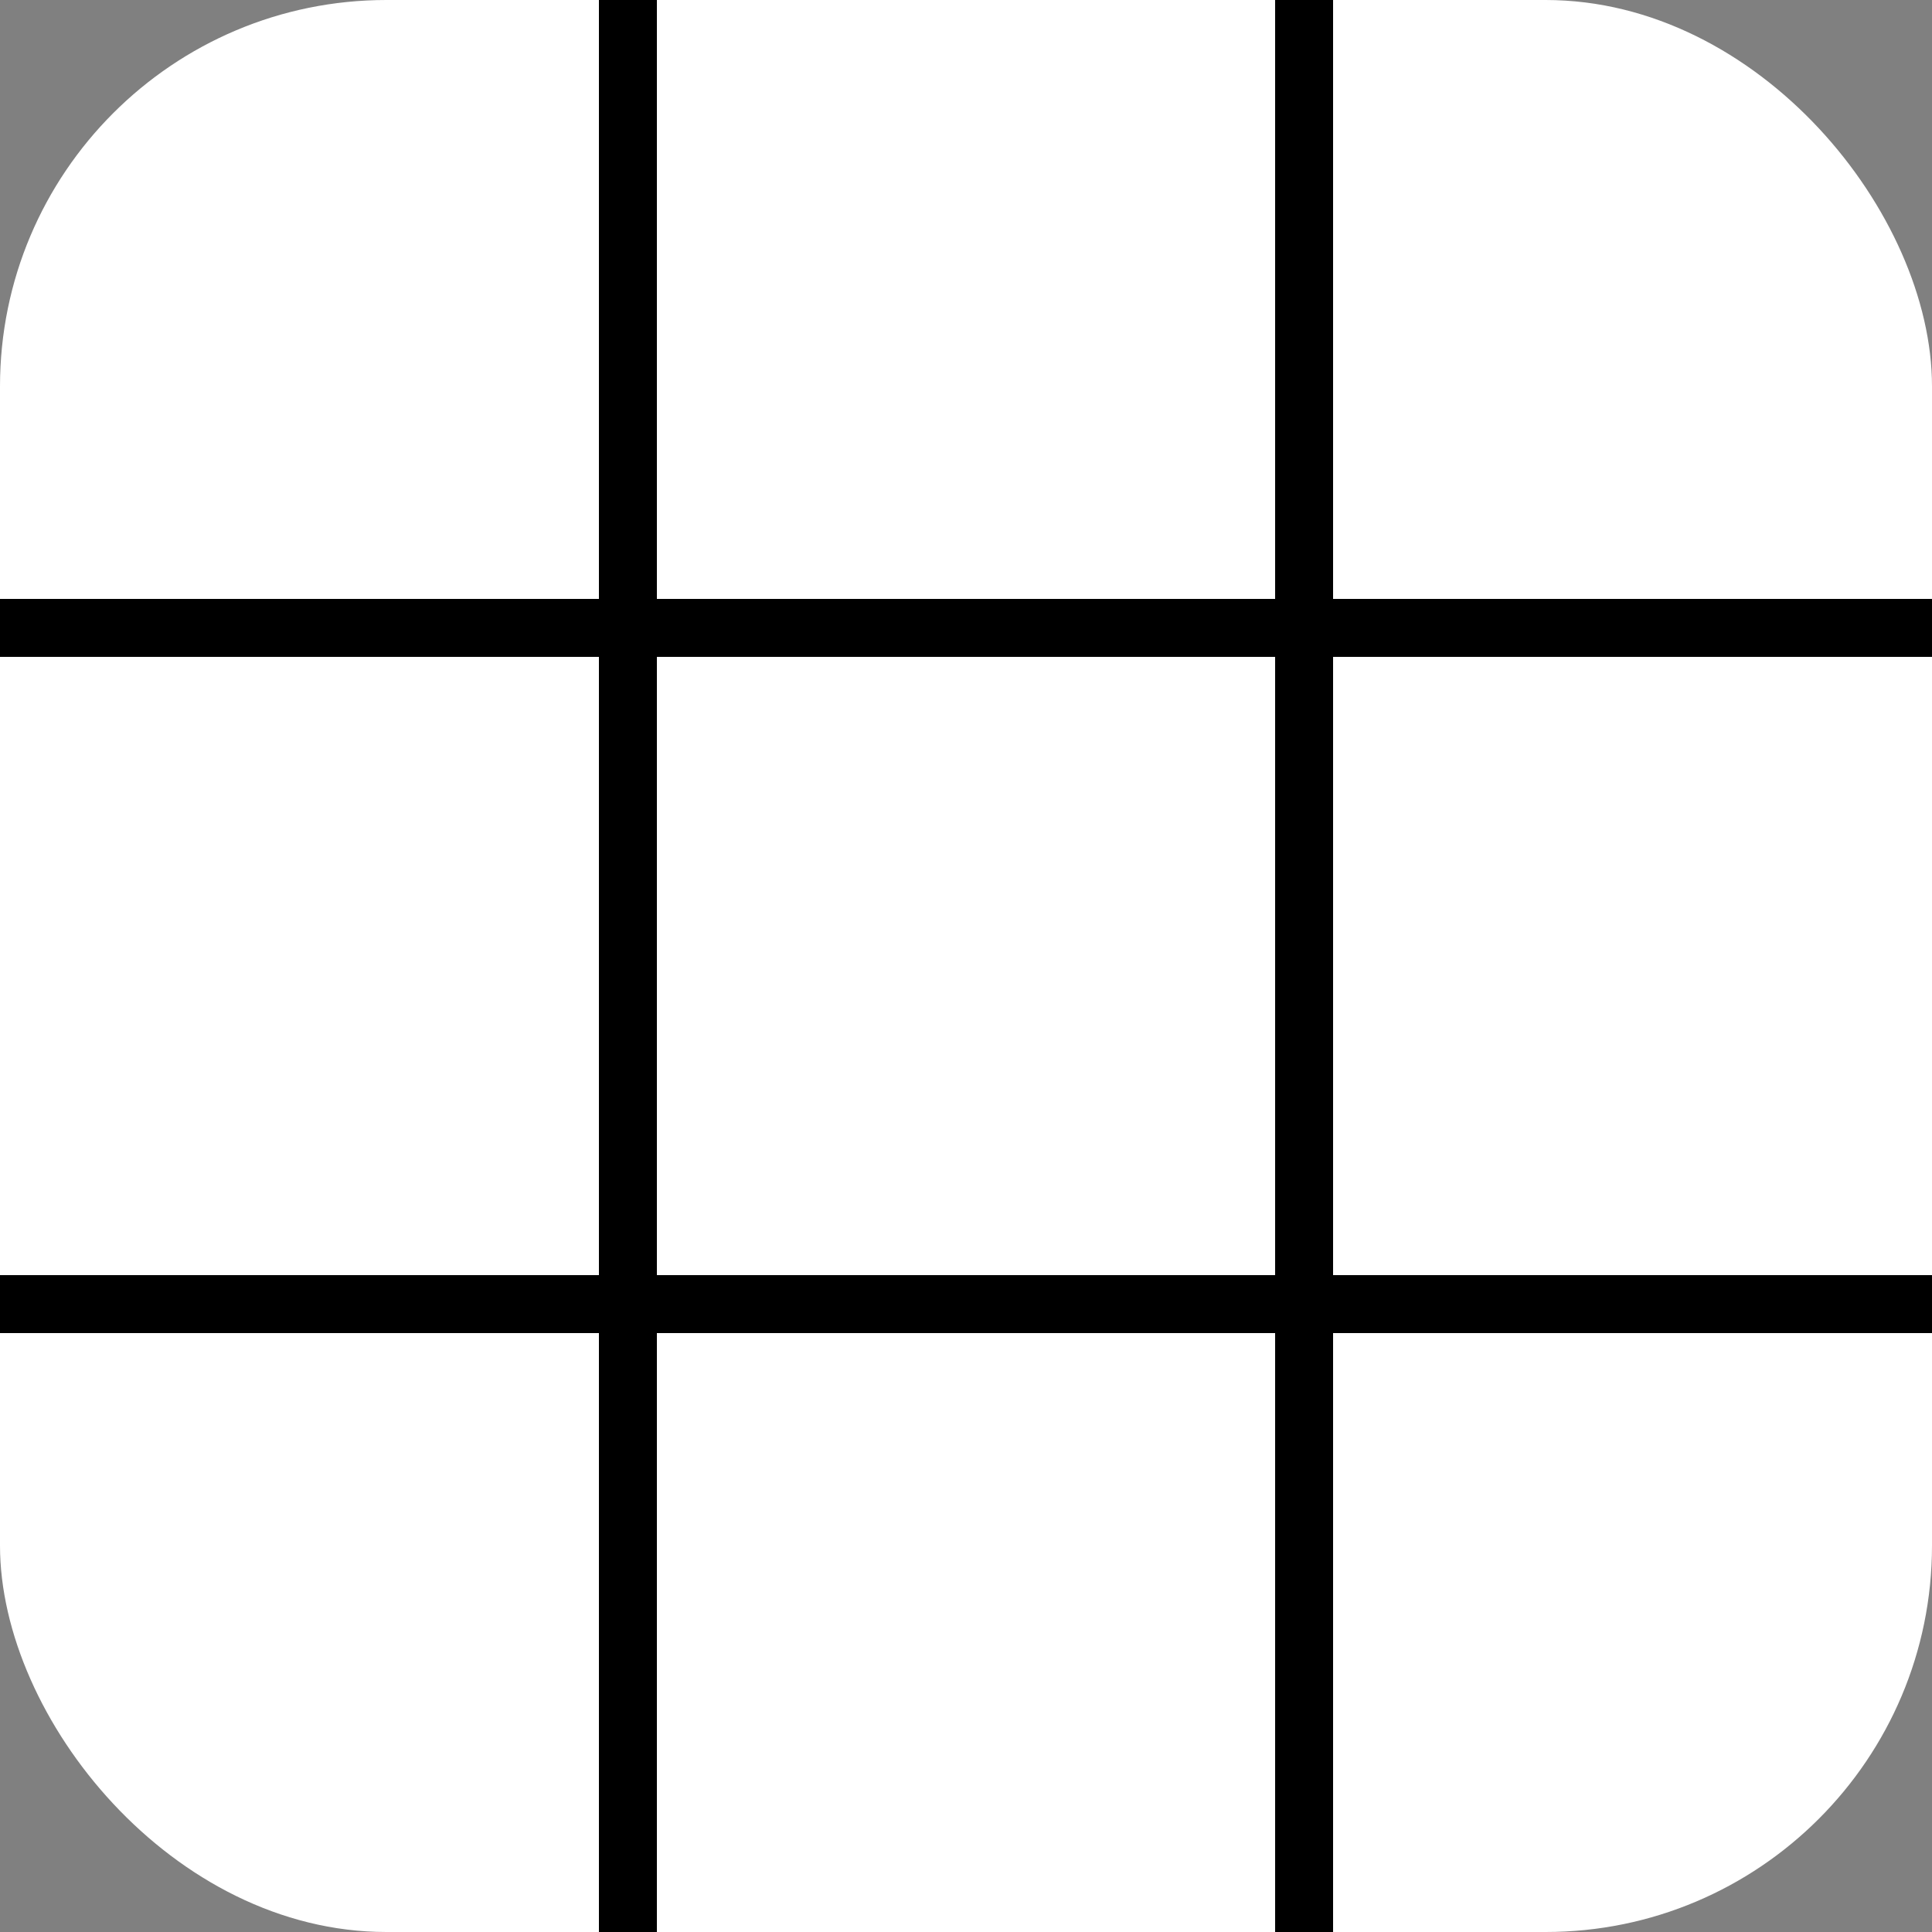
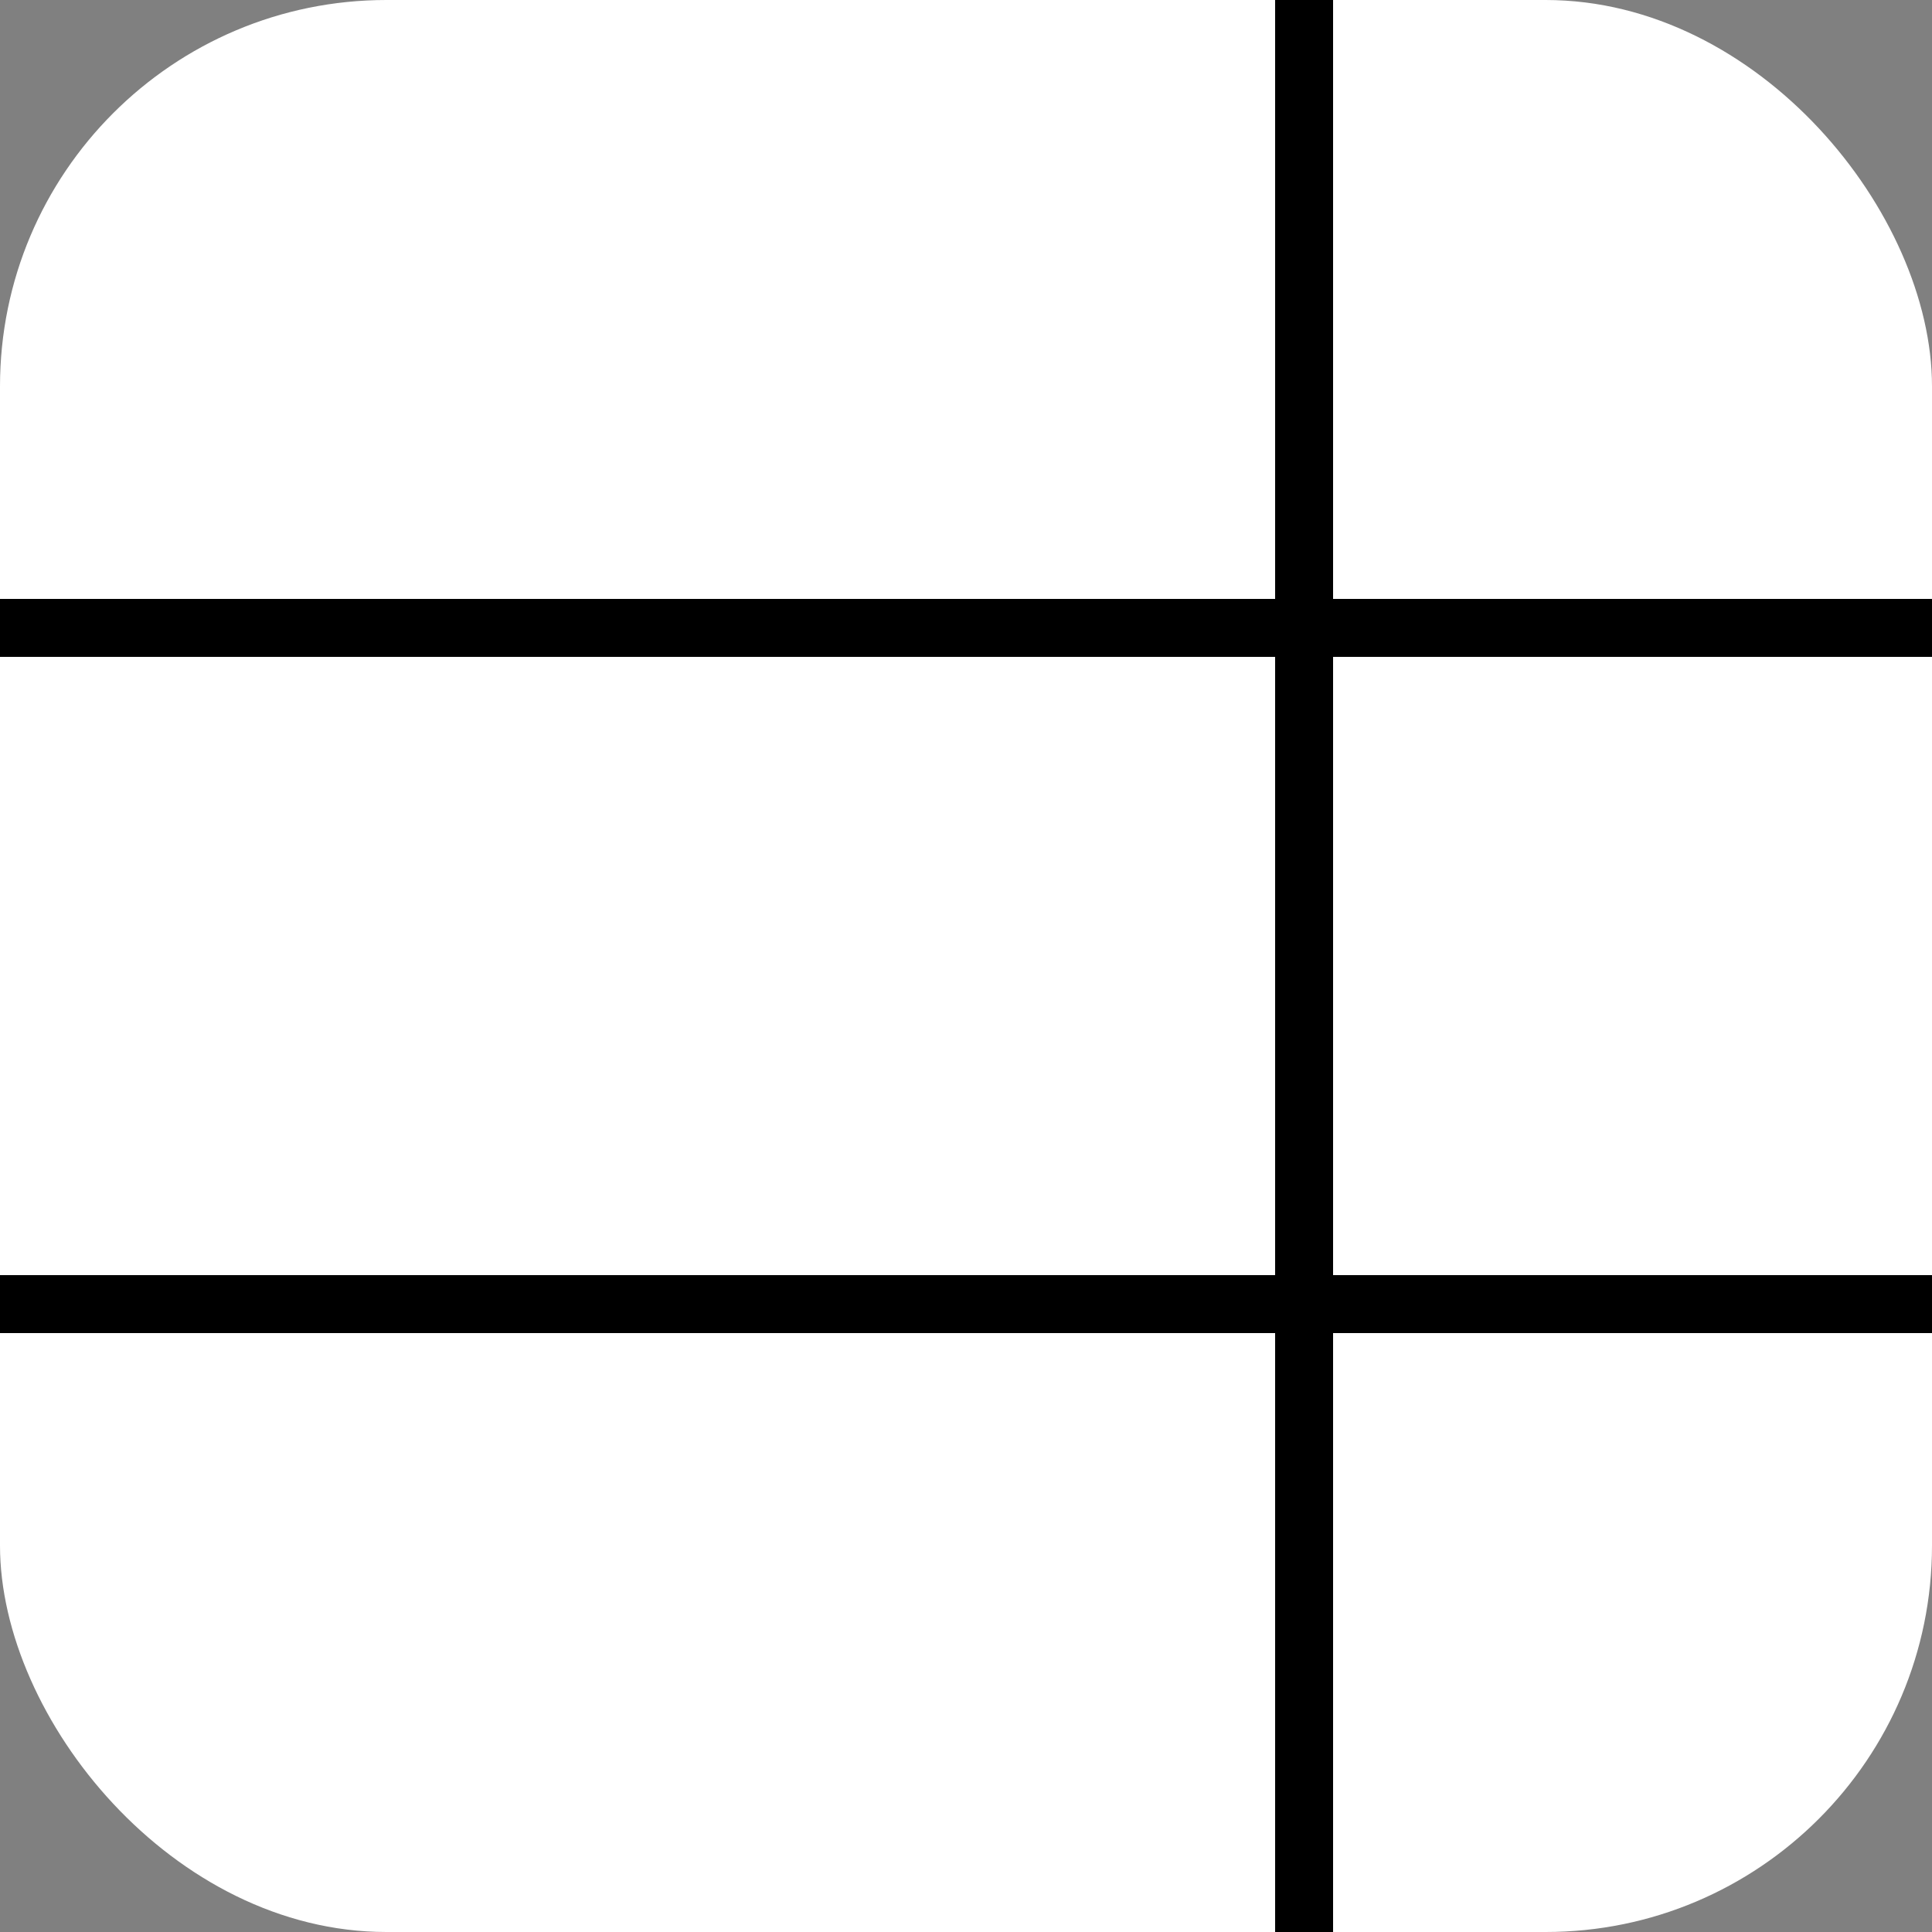
<svg xmlns="http://www.w3.org/2000/svg" viewBox="0 0 100 100" width="100" height="100">
  <rect x="0" y="0" width="100" height="100" fill="#808080" stroke="none" />
  <rect width="100" height="100" rx="20%" fill="white" />
-   <rect x="31" width="3" height="100%" fill="black" />
  <rect x="66" width="3" height="100%" fill="black" />
  <rect y="31" width="100%" height="3" fill="black" />
  <rect y="66" width="100%" height="3" fill="black" />
</svg>